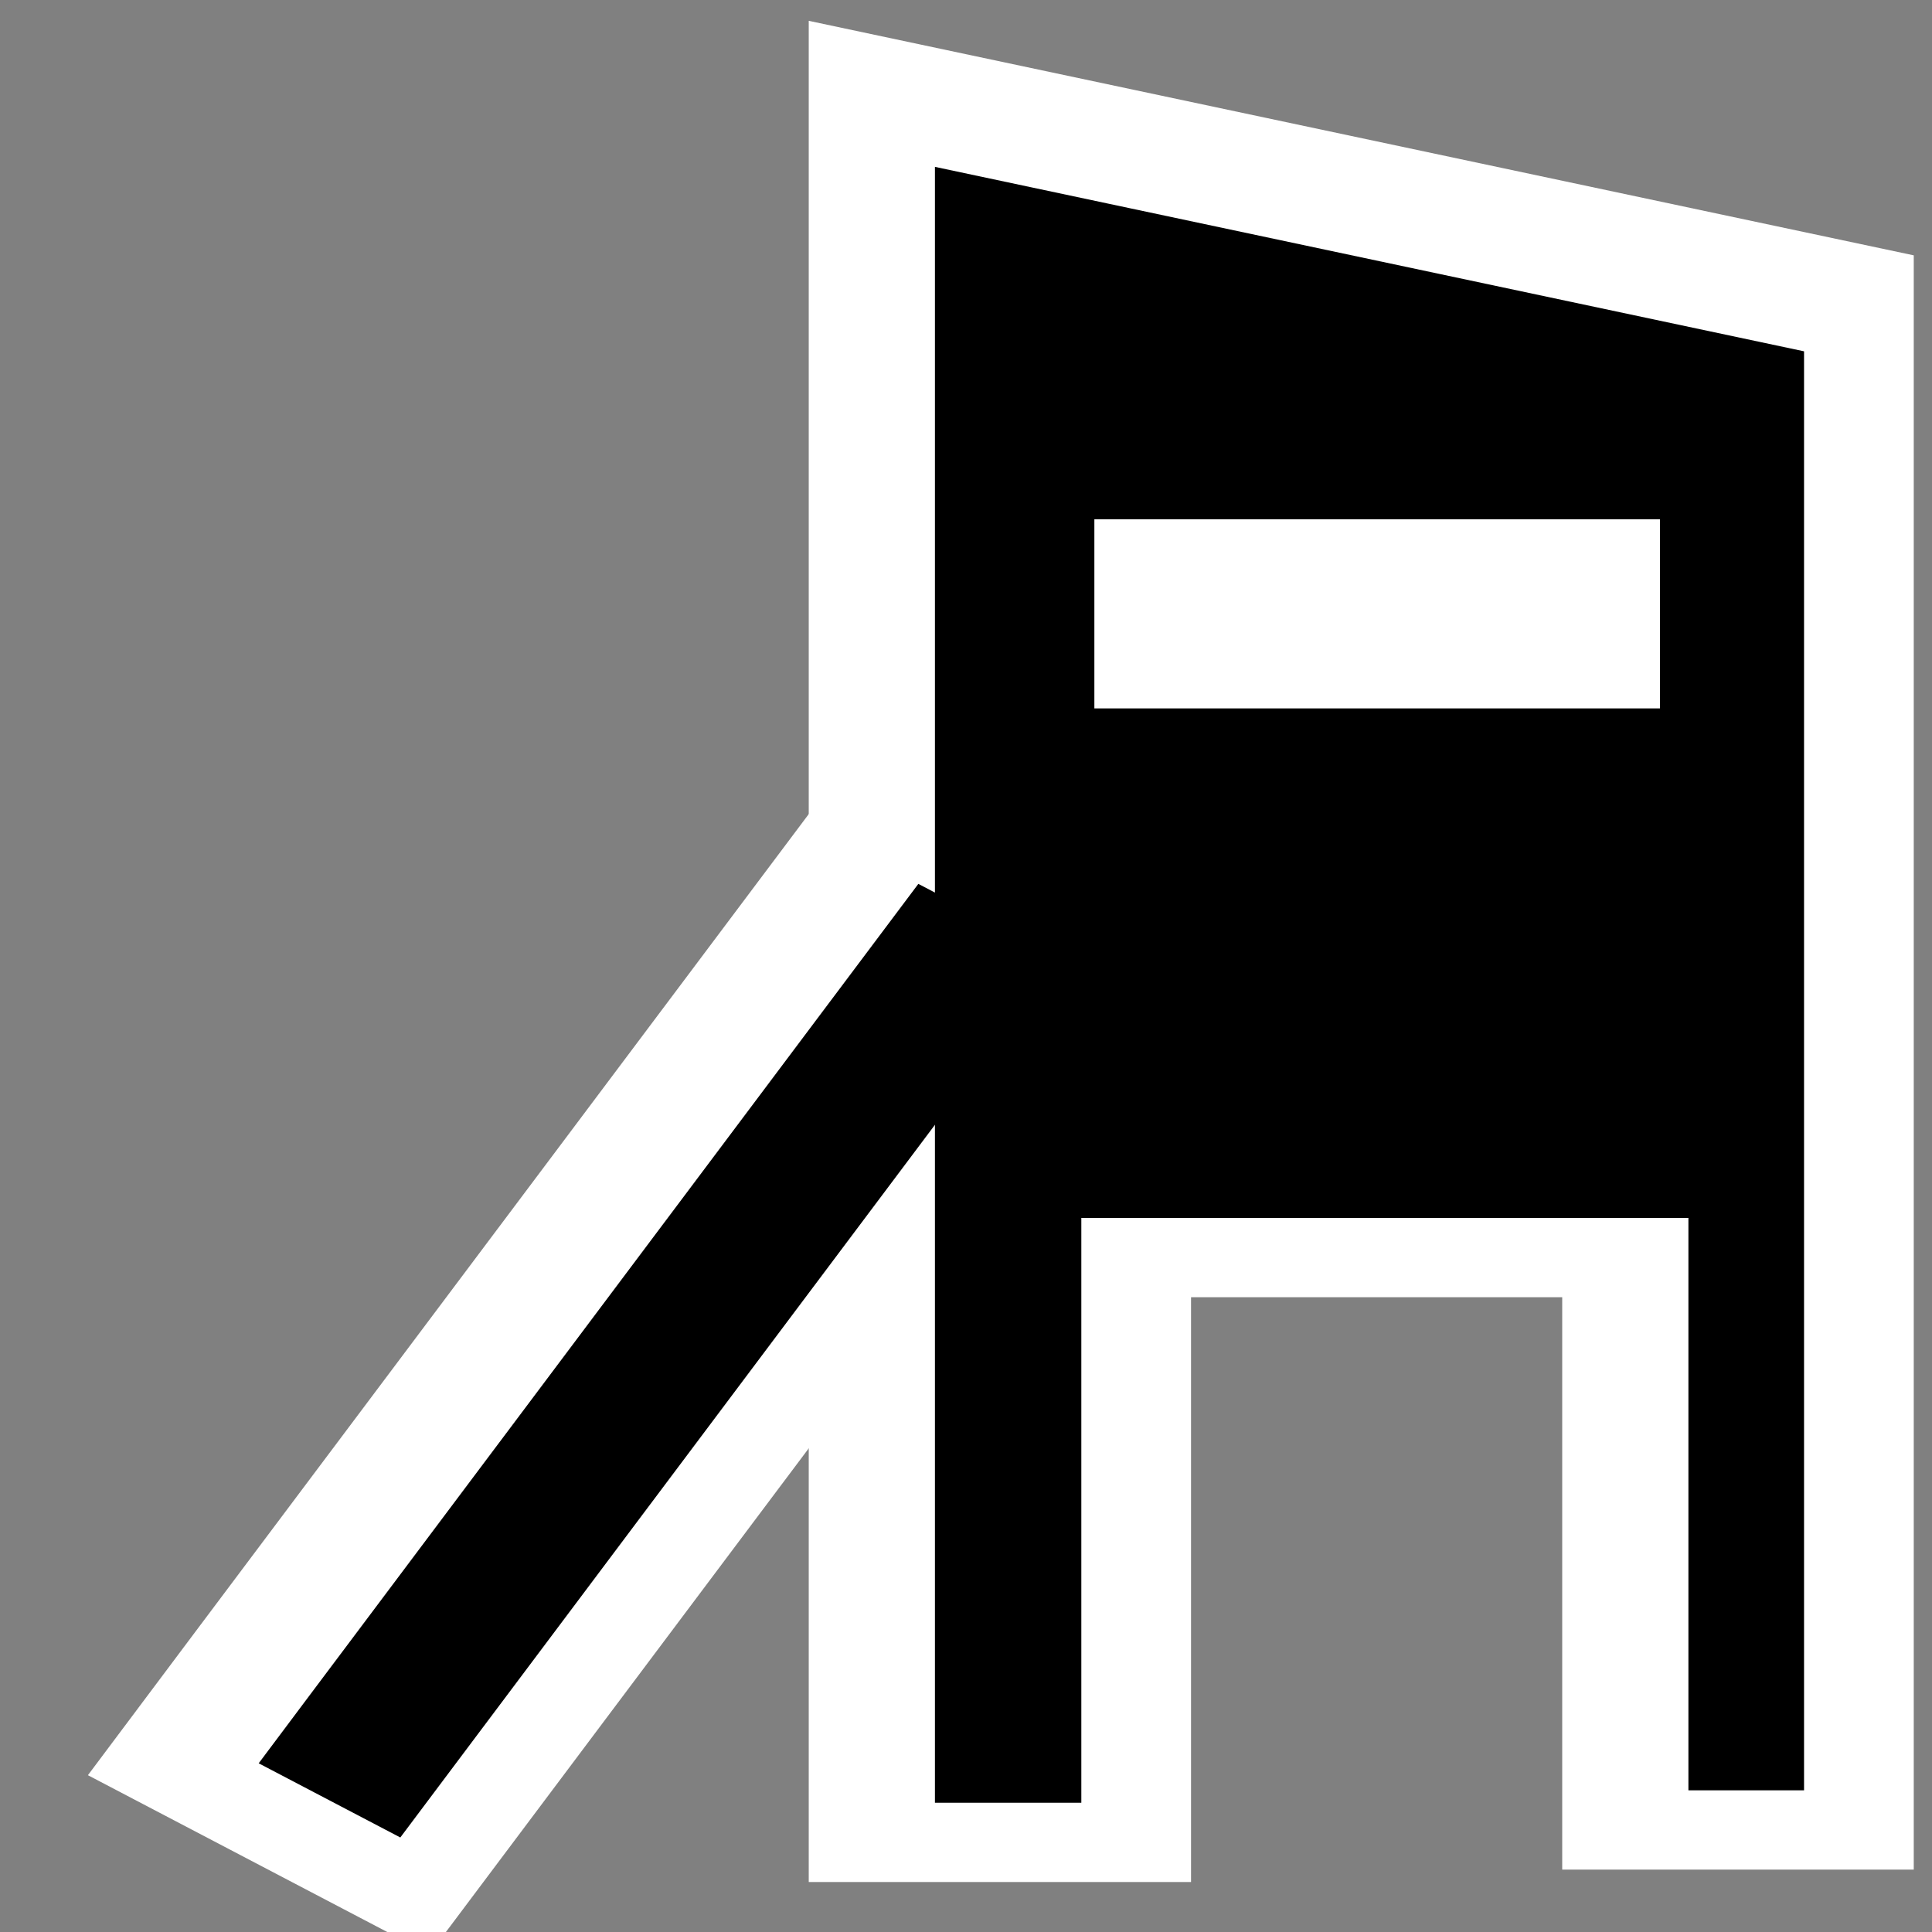
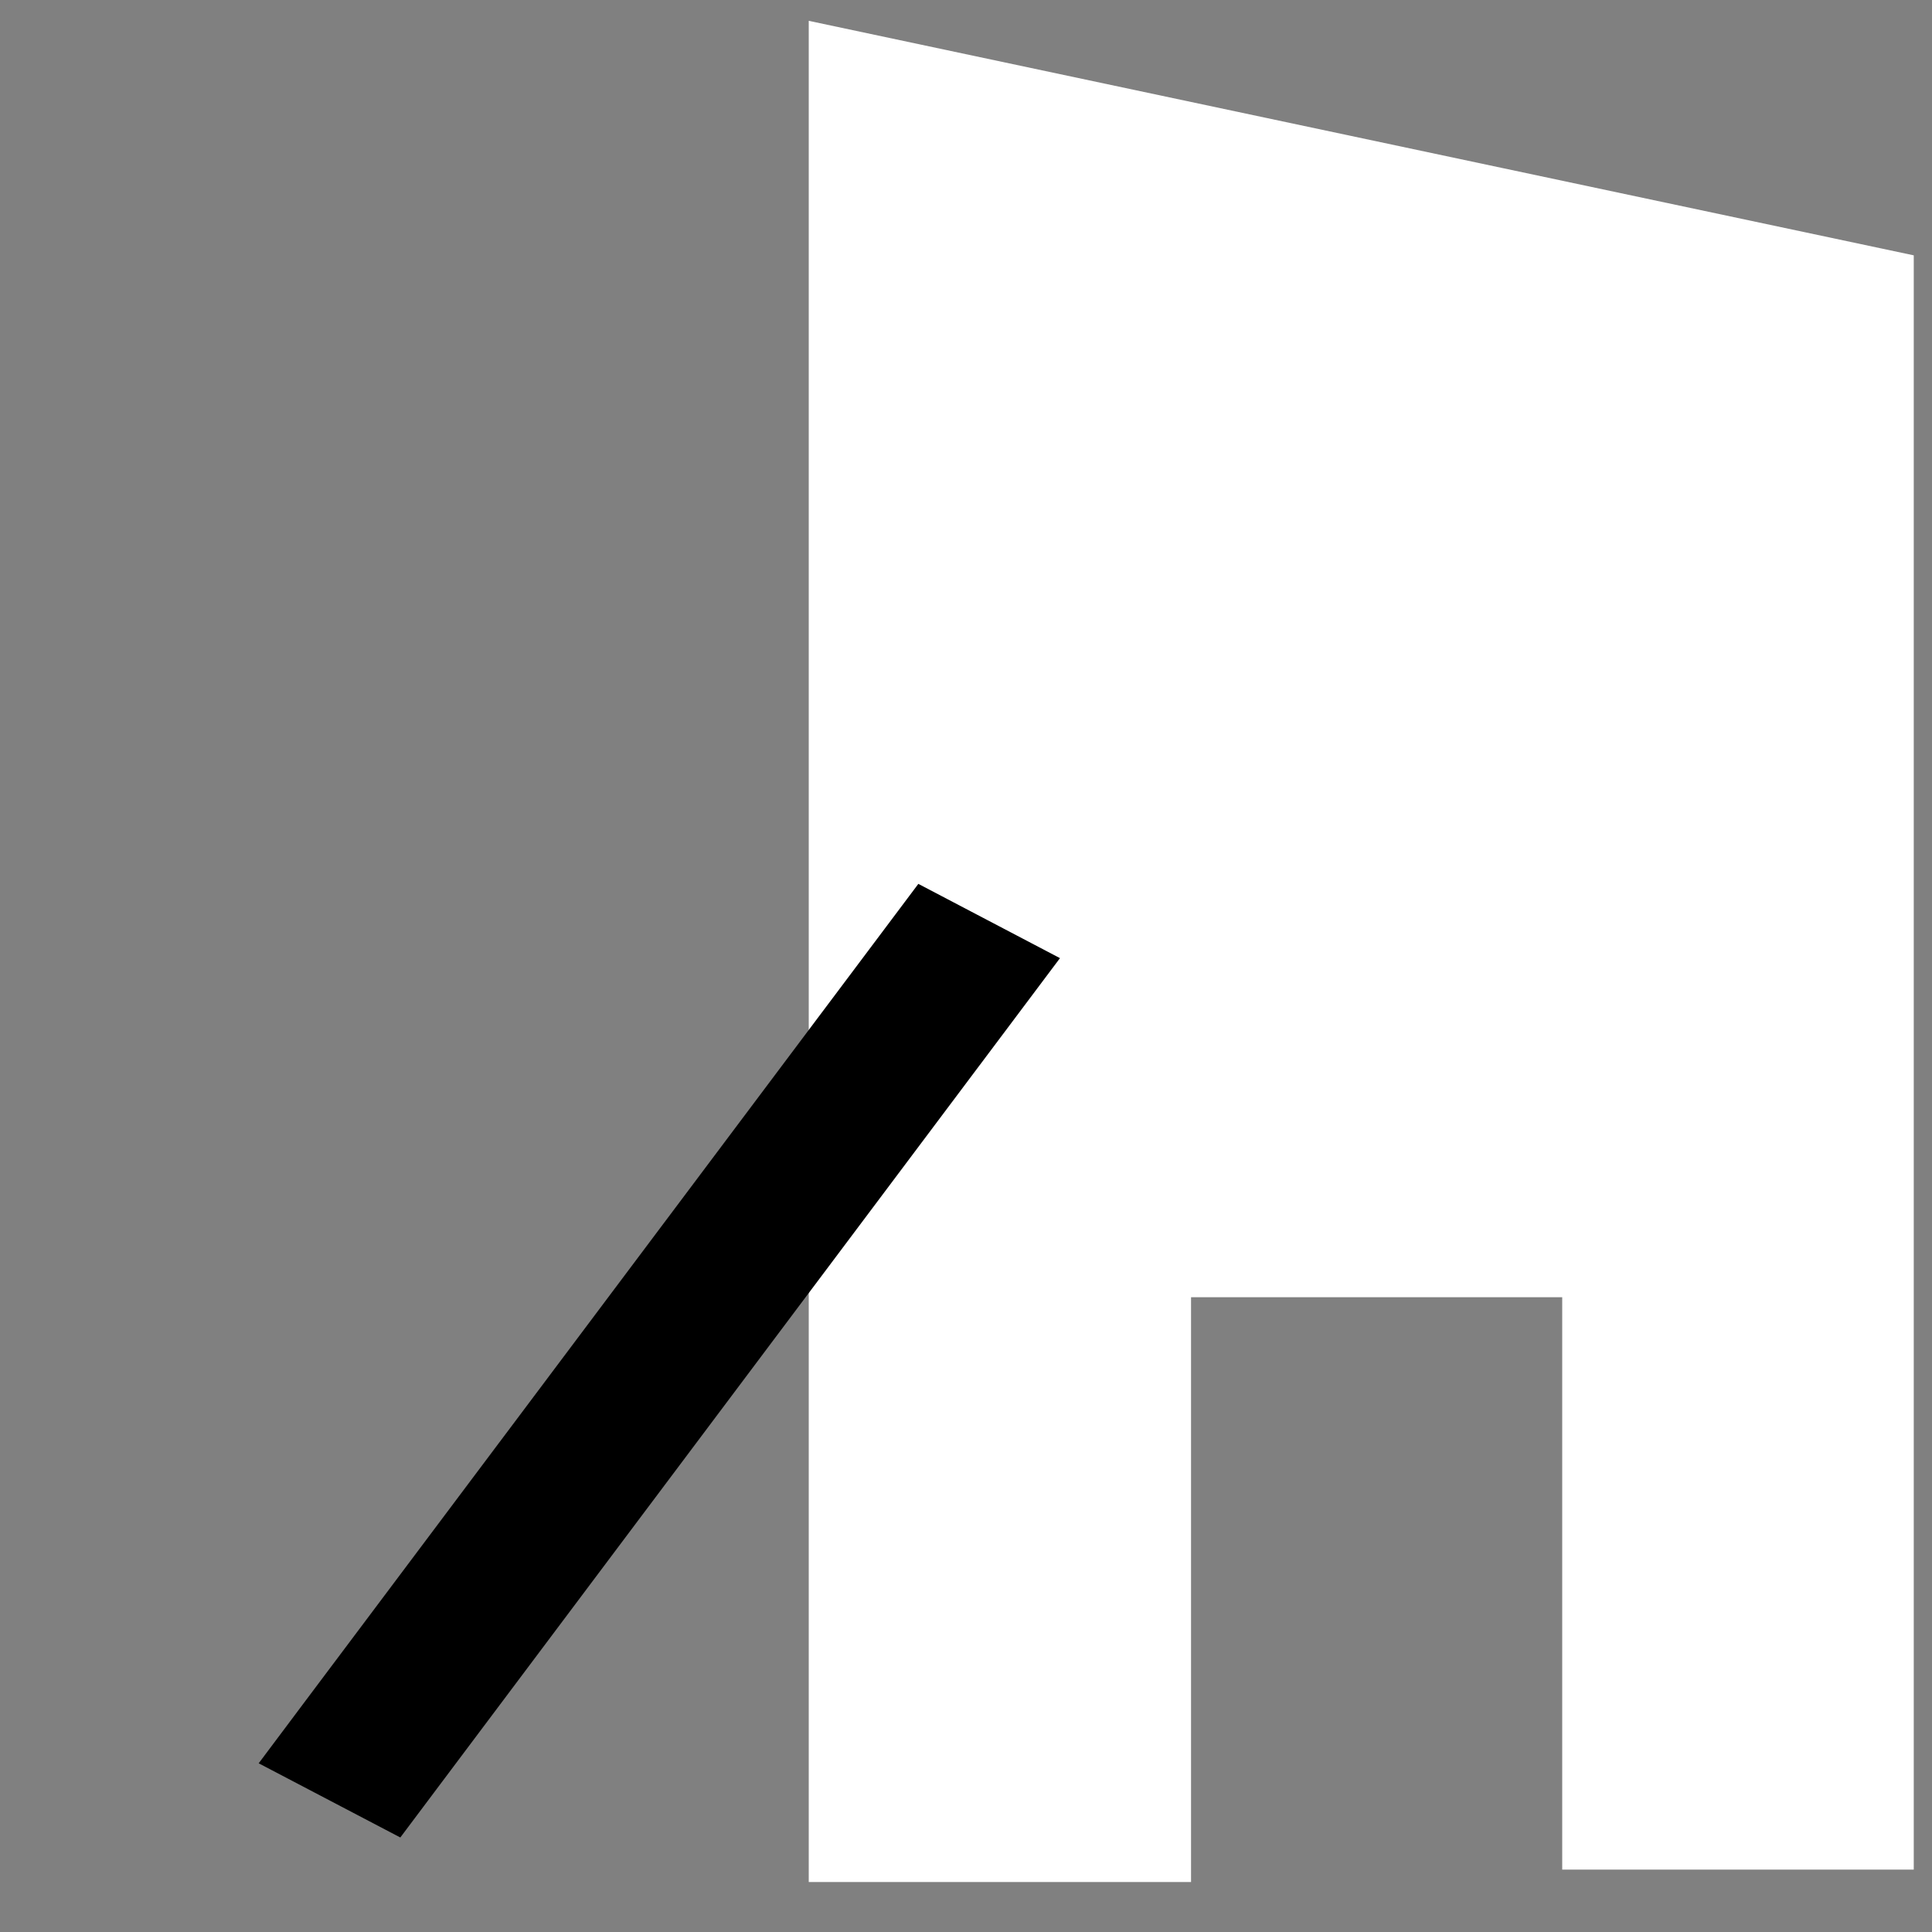
<svg xmlns="http://www.w3.org/2000/svg" xmlns:ns1="http://www.inkscape.org/namespaces/inkscape" xmlns:ns2="http://sodipodi.sourceforge.net/DTD/sodipodi-0.dtd" xmlns:ns3="http://www.openswatchbook.org/uri/2009/osb" width="22" height="22" viewBox="0 0 20.625 20.625" id="svg3372" version="1.1" ns1:version="0.91 r13725" ns2:docname="hunting_stand.svg">
  <rect x="0" y="0" width="20.625" height="20.625" fill="#808080" stroke="none" />
  <defs id="defs3374">
    <linearGradient id="linearGradient4198" ns3:paint="gradient">
      <stop style="stop-color:#000000;stop-opacity:1;" offset="0" id="stop4200" />
      <stop style="stop-color:#000000;stop-opacity:0;" offset="1" id="stop4202" />
    </linearGradient>
  </defs>
  <ns2:namedview id="base" pagecolor="#ffffff" bordercolor="#666666" borderopacity="1.0" ns1:pageopacity="0" ns1:pageshadow="2" ns1:zoom="16" ns1:cx="11.140116" ns1:cy="9.353515" ns1:document-units="px" ns1:current-layer="layer1" showgrid="false" units="px" ns1:snap-to-guides="false" ns1:snap-grids="false" ns1:snap-nodes="true" ns1:snap-bbox="true" ns1:window-width="1440" ns1:window-height="874" ns1:window-x="0" ns1:window-y="0" ns1:window-maximized="1" ns1:snap-global="true" ns1:pagecheckerboard="true" />
  <g ns1:label="Layer 1" ns1:groupmode="layer" id="layer1" transform="translate(0,-1031.737)">
    <g id="g5722-9" transform="matrix(0.414,0,0,0.346,-0.927,689.572)" style="fill:#ffffff;fill-opacity:1;stroke:#ffffff;stroke-width:7.083;stroke-miterlimit:4;stroke-dasharray:none;stroke-opacity:1">
      <path transform="translate(0,988.362)" id="path3384-5" d="m 26.635,5.75 0,49.33 2.775,0 0,-18.043 16.654,0 0,17.66 1.982,0 0,-43.51 z m 3.111,9.73 15.584,0 0,6.836 -15.584,0 z" style="fill:#ffffff;fill-opacity:1;fill-rule:evenodd;stroke:#ffffff;stroke-width:7.083;stroke-linecap:butt;stroke-linejoin:miter;stroke-miterlimit:4;stroke-dasharray:none;stroke-opacity:1" ns1:connector-curvature="0" />
-       <path ns1:connector-curvature="0" id="path5650-2" d="m 25.865,1016.281 -0.879,1.402 -14.721,23.48 -0.879,1.404 2.805,1.758 0.879,-1.402 14.721,-23.48 0.879,-1.402 z" style="color:#000000;font-style:normal;font-variant:normal;font-weight:normal;font-stretch:normal;font-size:medium;line-height:normal;font-family:sans-serif;text-indent:0;text-align:start;text-decoration:none;text-decoration-line:none;text-decoration-style:solid;text-decoration-color:#000000;letter-spacing:normal;word-spacing:normal;text-transform:none;direction:ltr;writing-mode:lr-tb;baseline-shift:baseline;text-anchor:start;white-space:normal;clip-rule:nonzero;display:inline;overflow:visible;visibility:visible;opacity:1;isolation:auto;mix-blend-mode:normal;color-interpolation:sRGB;color-interpolation-filters:linearRGB;solid-color:#000000;solid-opacity:1;fill:#ffffff;fill-opacity:1;fill-rule:evenodd;stroke:#ffffff;stroke-width:7.083;stroke-linecap:square;stroke-linejoin:miter;stroke-miterlimit:4;stroke-dasharray:none;stroke-dashoffset:0;stroke-opacity:1;color-rendering:auto;image-rendering:auto;shape-rendering:auto;text-rendering:auto;enable-background:accumulate" />
    </g>
    <g id="g5722" transform="matrix(0.414,0,0,0.346,-0.839,689.778)">
-       <path transform="translate(0,988.362)" id="path3384" d="m 26.635,5.75 0,49.33 2.775,0 0,-18.043 16.654,0 0,17.66 1.982,0 0,-43.51 z m 3.111,9.73 15.584,0 0,6.836 -15.584,0 z" style="fill:#000000;fill-opacity:1;fill-rule:evenodd;stroke:#000000;stroke-width:1;stroke-linecap:butt;stroke-linejoin:miter;stroke-miterlimit:4;stroke-dasharray:none;stroke-opacity:1" ns1:connector-curvature="0" />
      <path ns1:connector-curvature="0" id="path5650" d="m 25.865,1016.281 -0.879,1.402 -14.721,23.48 -0.879,1.404 2.805,1.758 0.879,-1.402 14.721,-23.48 0.879,-1.402 z" style="color:#000000;font-style:normal;font-variant:normal;font-weight:normal;font-stretch:normal;font-size:medium;line-height:normal;font-family:sans-serif;text-indent:0;text-align:start;text-decoration:none;text-decoration-line:none;text-decoration-style:solid;text-decoration-color:#000000;letter-spacing:normal;word-spacing:normal;text-transform:none;direction:ltr;writing-mode:lr-tb;baseline-shift:baseline;text-anchor:start;white-space:normal;clip-rule:nonzero;display:inline;overflow:visible;visibility:visible;opacity:1;isolation:auto;mix-blend-mode:normal;color-interpolation:sRGB;color-interpolation-filters:linearRGB;solid-color:#000000;solid-opacity:1;fill:#000000;fill-opacity:1;fill-rule:evenodd;stroke:#000000;stroke-width:1;stroke-linecap:square;stroke-linejoin:miter;stroke-miterlimit:4;stroke-dasharray:none;stroke-dashoffset:0;stroke-opacity:1;color-rendering:auto;image-rendering:auto;shape-rendering:auto;text-rendering:auto;enable-background:accumulate" />
    </g>
  </g>
</svg>